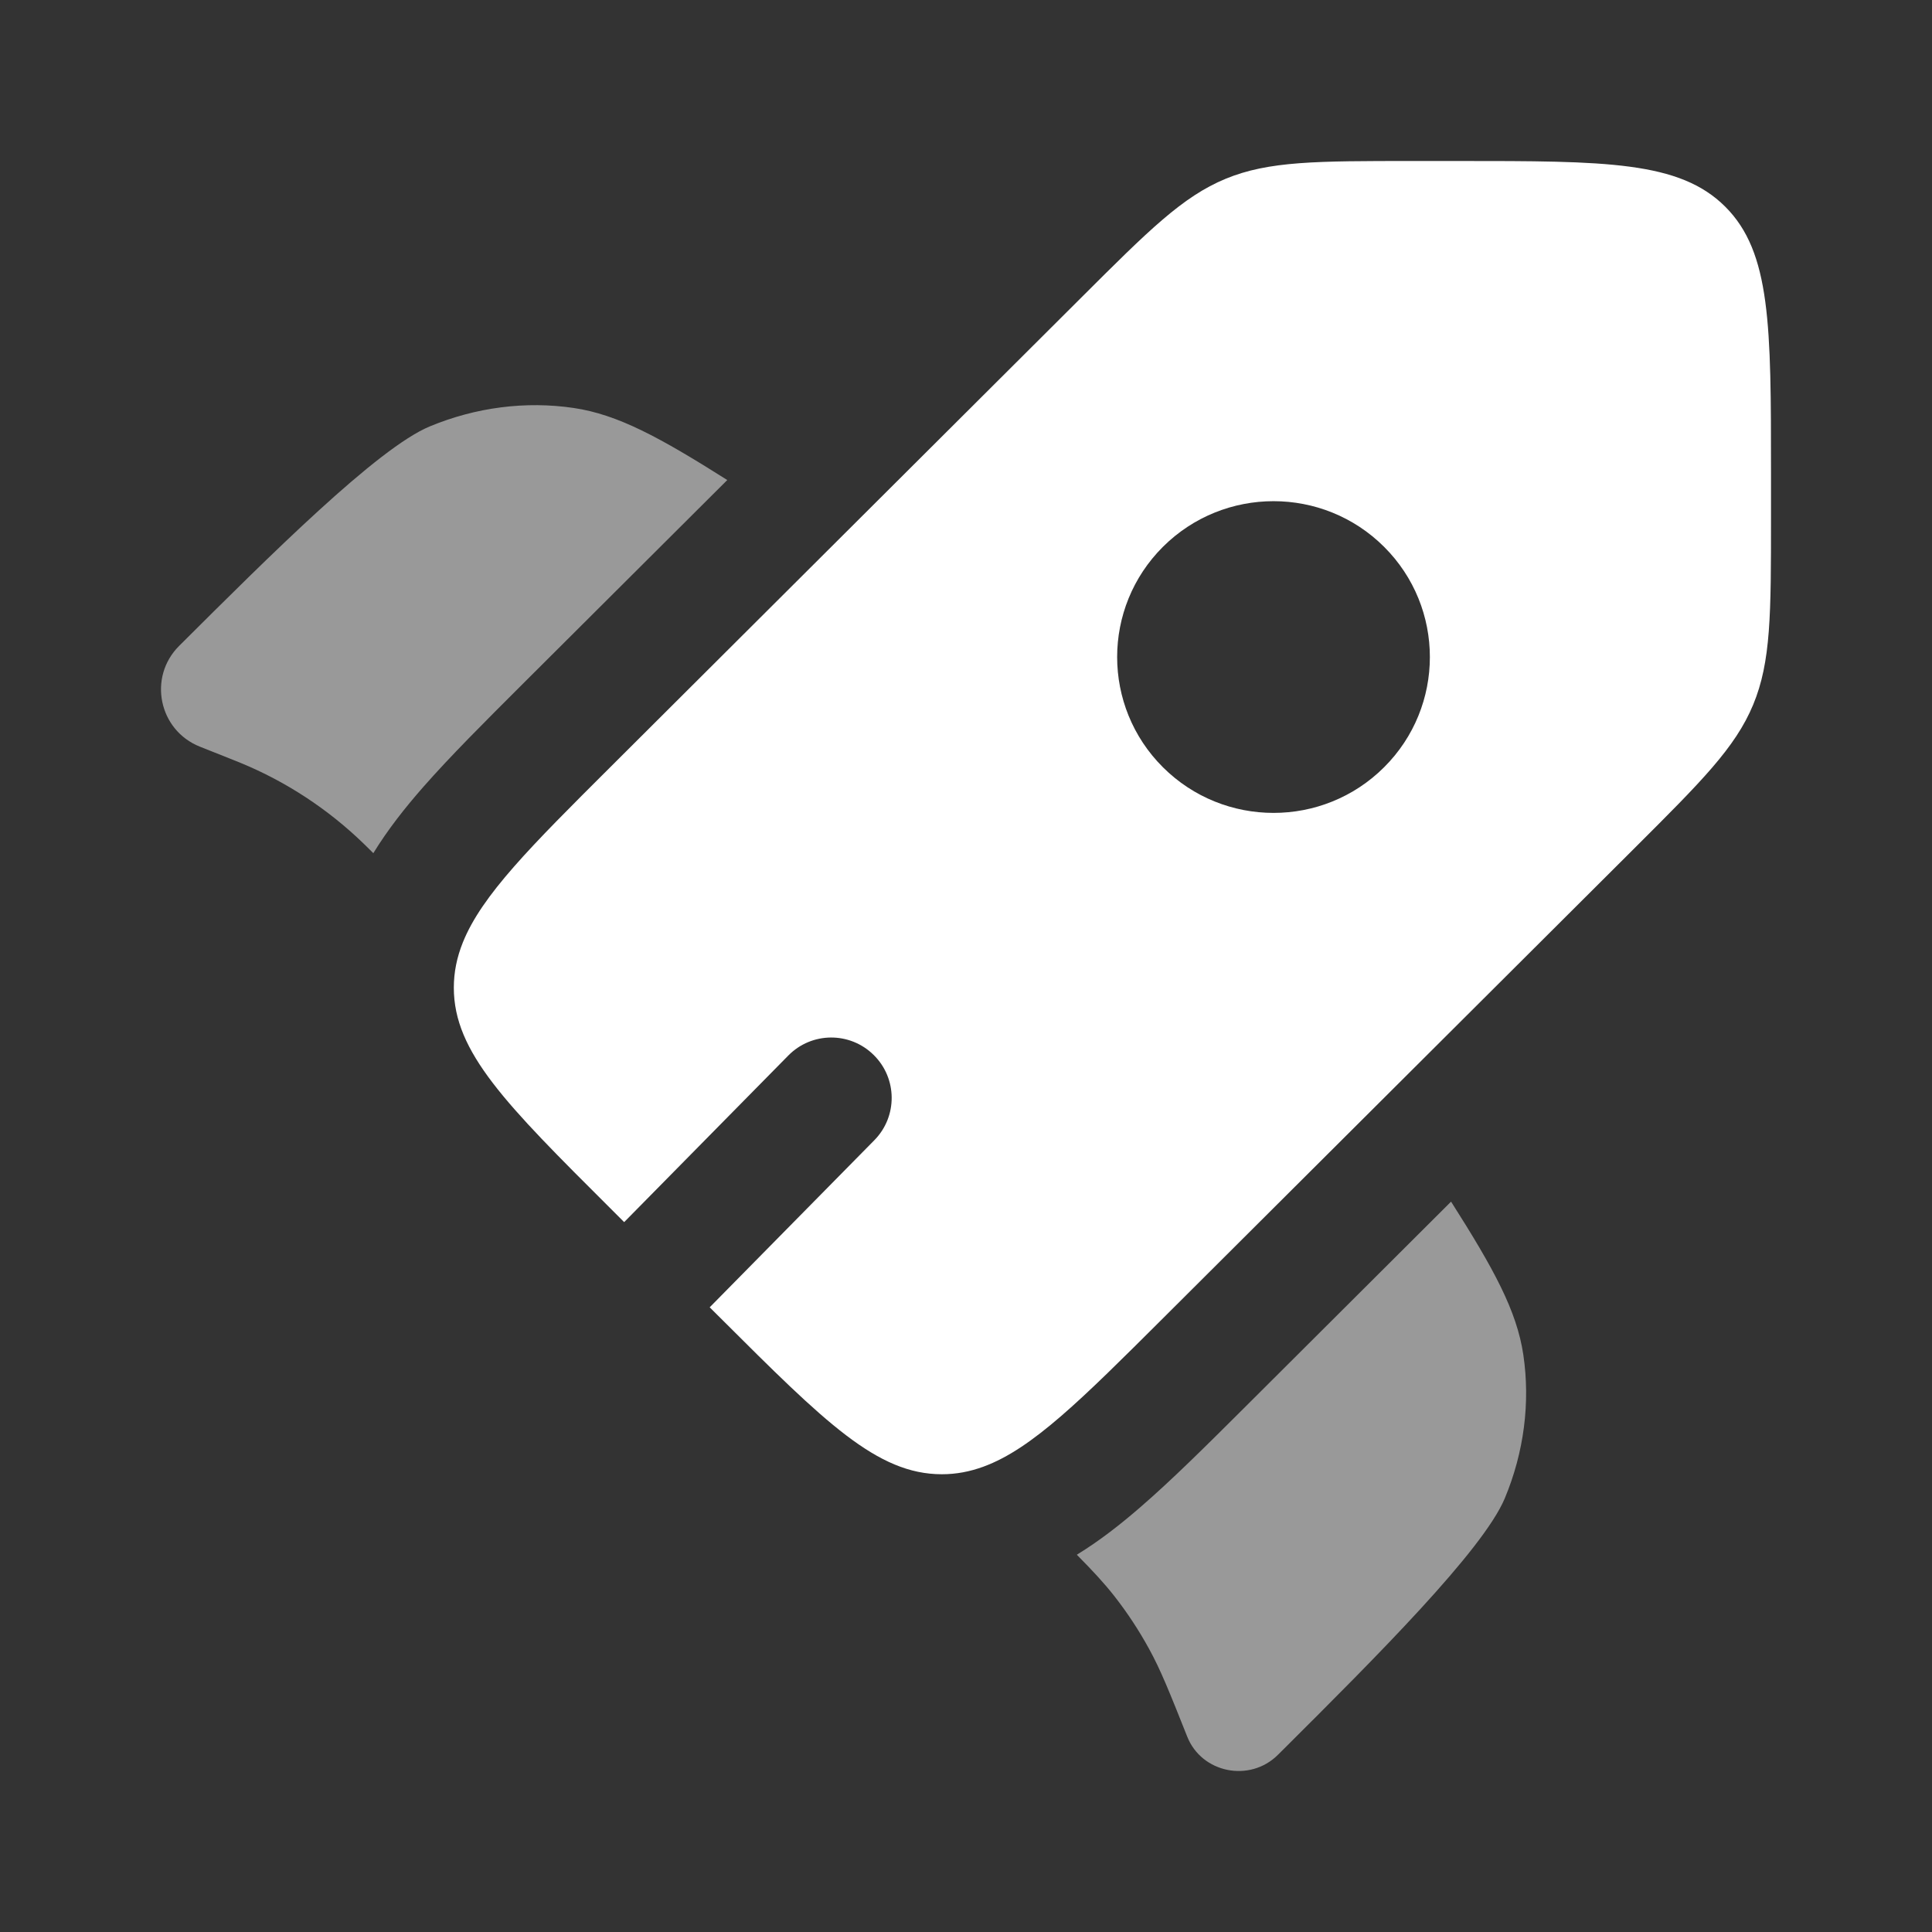
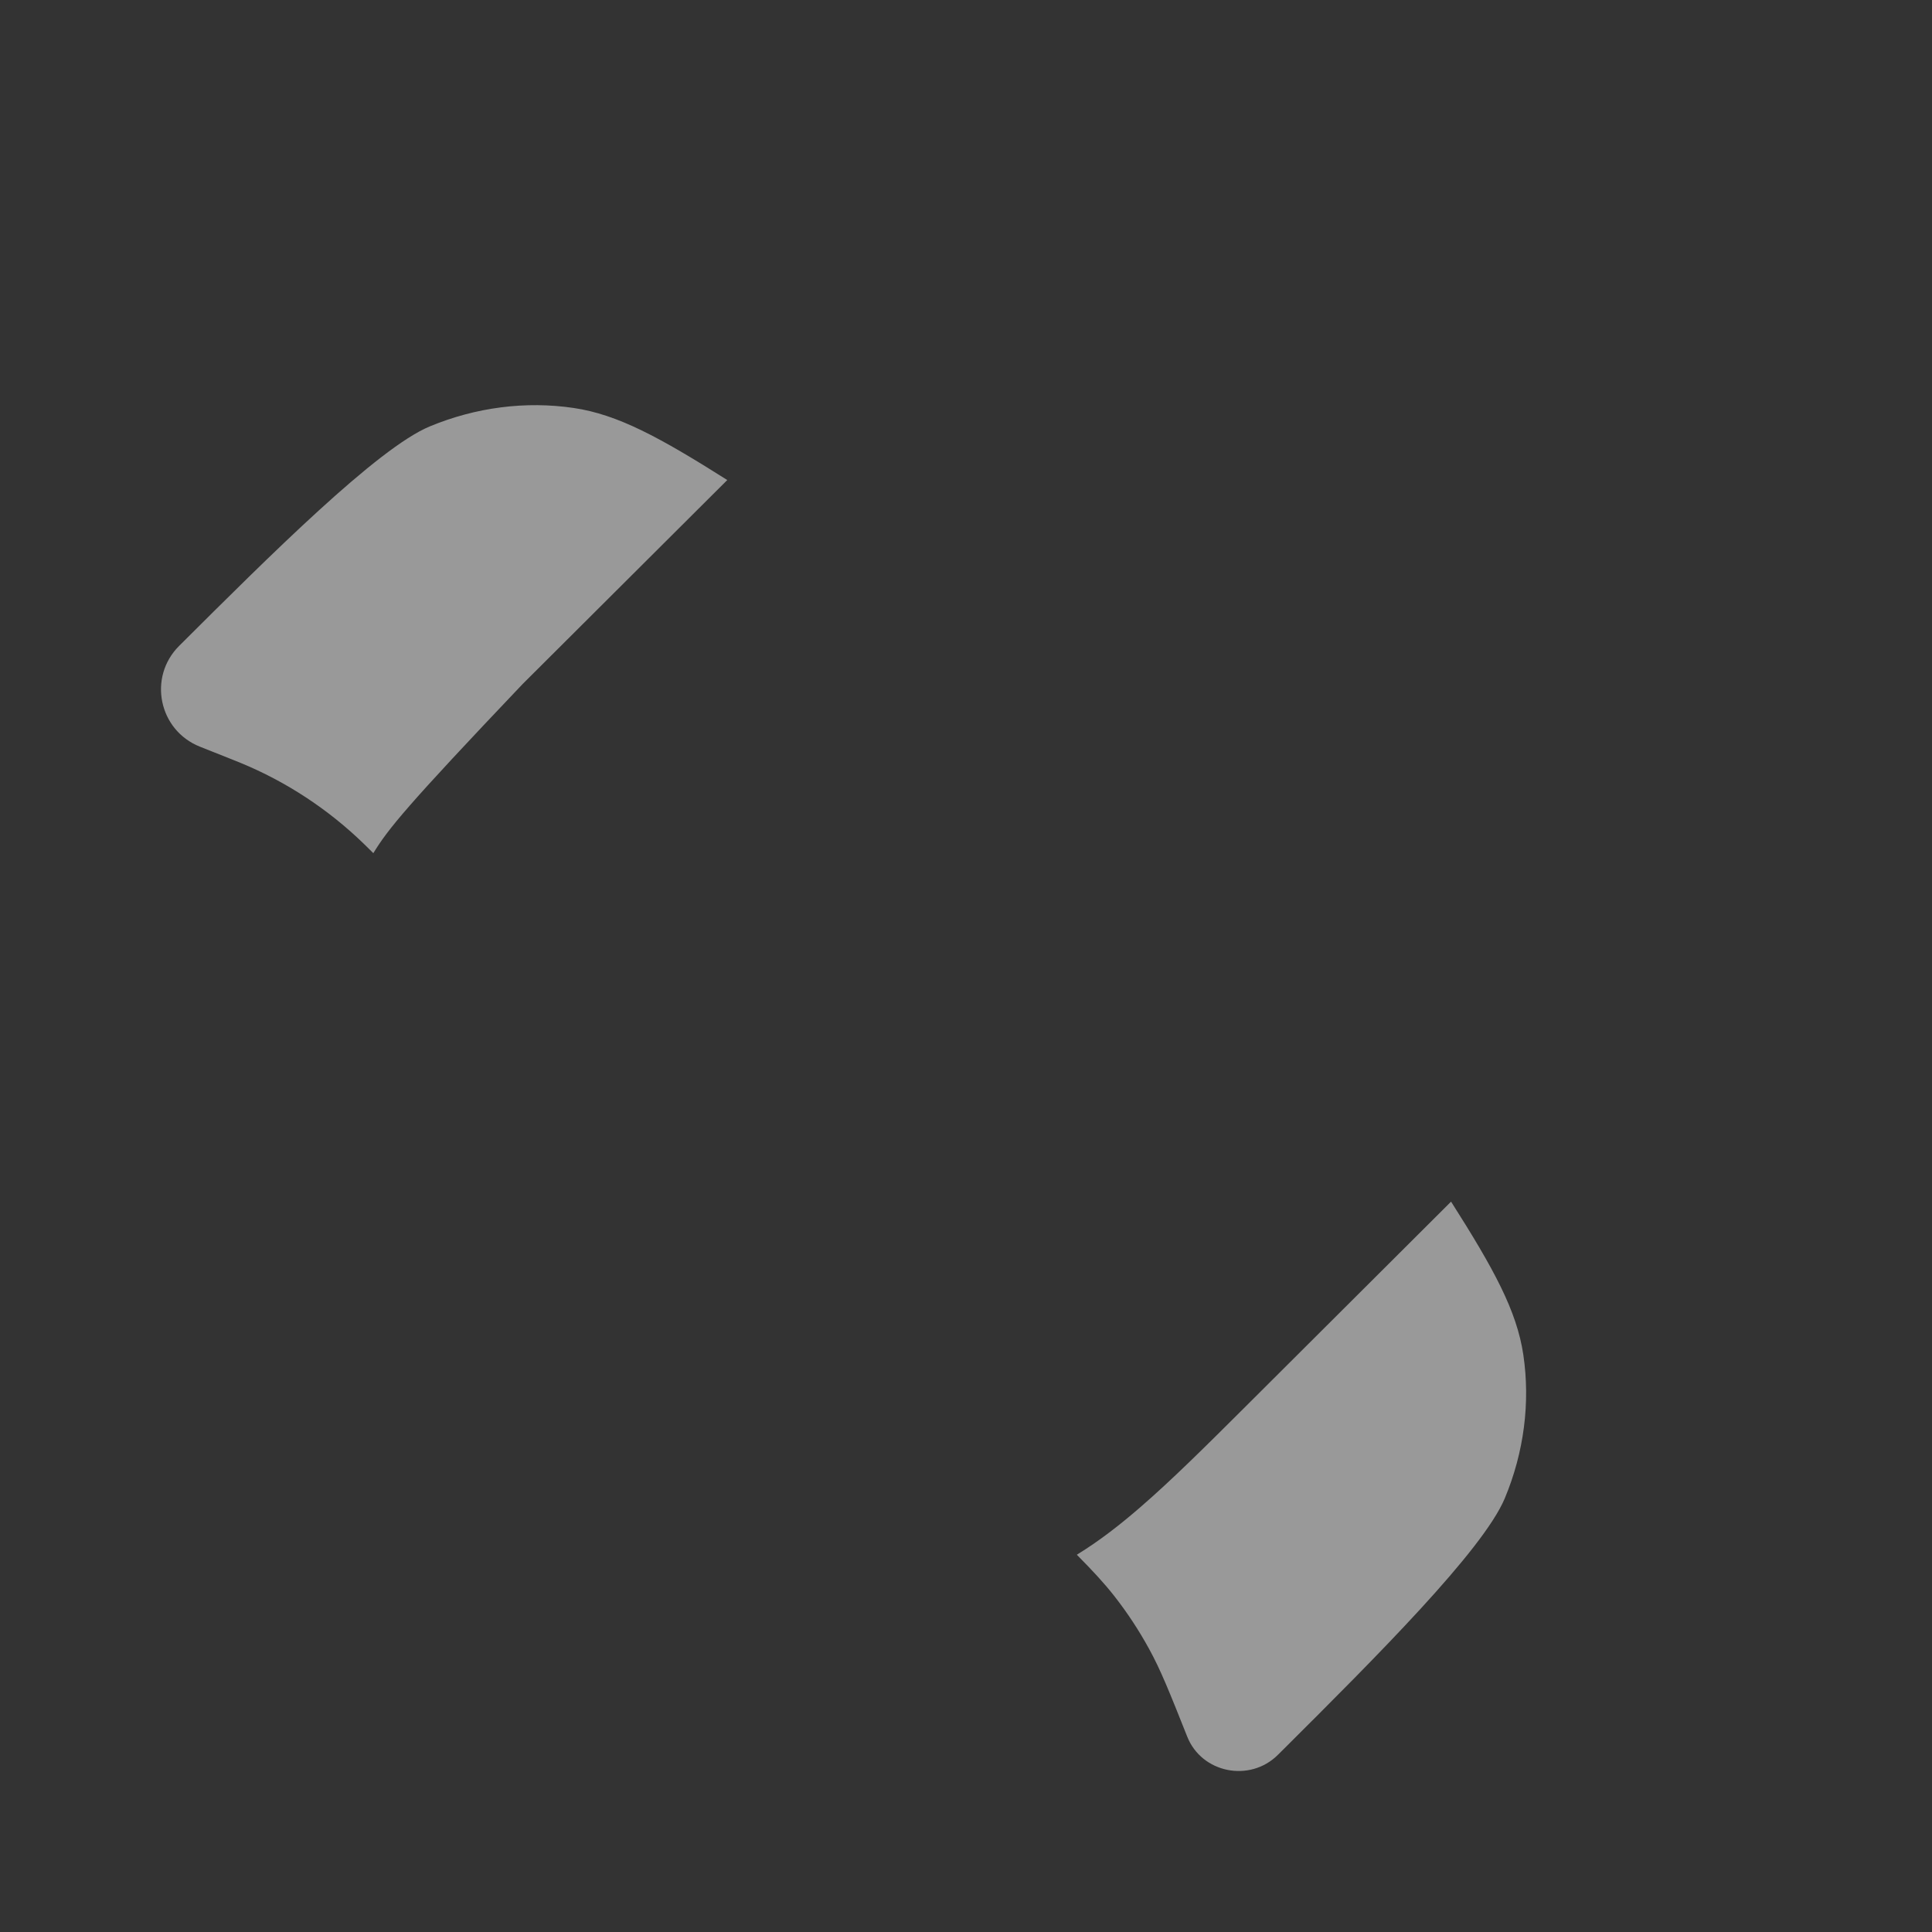
<svg xmlns="http://www.w3.org/2000/svg" width="30" height="30" viewBox="0 0 30 30" fill="none">
  <rect x="0" y="0" width="30" height="30" fill="#333333" stroke="none" />
-   <path fill-rule="evenodd" clip-rule="evenodd" d="M18.058 20.471L25.367 13.184C26.419 12.135 26.946 11.61 27.223 10.943C27.5 10.276 27.5 9.534 27.5 8.05V7.341C27.5 5.059 27.5 3.918 26.789 3.209C26.078 2.5 24.933 2.5 22.645 2.5H21.933C20.445 2.5 19.701 2.5 19.032 2.776C18.362 3.053 17.836 3.577 16.784 4.627L9.475 11.914C8.245 13.14 7.482 13.9 7.187 14.634C7.094 14.866 7.047 15.096 7.047 15.337C7.047 16.339 7.856 17.146 9.475 18.76L9.692 18.977L12.241 16.39C12.604 16.021 13.197 16.017 13.566 16.381C13.935 16.744 13.94 17.337 13.576 17.706L11.02 20.3L11.192 20.471C12.81 22.085 13.619 22.892 14.625 22.892C14.847 22.892 15.06 22.852 15.274 22.773C16.028 22.496 16.797 21.728 18.058 20.471ZM21.492 11.914C20.544 12.859 19.007 12.859 18.058 11.914C17.11 10.969 17.11 9.436 18.058 8.491C19.007 7.546 20.544 7.546 21.492 8.491C22.44 9.436 22.44 10.969 21.492 11.914Z" fill="white" />
  <g opacity="0.5">
-     <path d="M11.293 7.454L8.114 10.623C7.53 11.206 6.994 11.74 6.57 12.223C6.298 12.533 6.027 12.873 5.797 13.248L5.766 13.217C5.707 13.159 5.678 13.129 5.648 13.101C5.095 12.565 4.446 12.138 3.733 11.845C3.695 11.829 3.656 11.814 3.579 11.783L3.106 11.595C2.464 11.341 2.294 10.516 2.781 10.03C4.182 8.634 5.863 6.957 6.674 6.621C7.39 6.324 8.163 6.225 8.908 6.335C9.591 6.436 10.238 6.787 11.293 7.454Z" fill="white" />
+     <path d="M11.293 7.454L8.114 10.623C6.298 12.533 6.027 12.873 5.797 13.248L5.766 13.217C5.707 13.159 5.678 13.129 5.648 13.101C5.095 12.565 4.446 12.138 3.733 11.845C3.695 11.829 3.656 11.814 3.579 11.783L3.106 11.595C2.464 11.341 2.294 10.516 2.781 10.03C4.182 8.634 5.863 6.957 6.674 6.621C7.39 6.324 8.163 6.225 8.908 6.335C9.591 6.436 10.238 6.787 11.293 7.454Z" fill="white" />
    <path d="M16.721 24.142C16.977 24.401 17.147 24.585 17.301 24.781C17.504 25.04 17.685 25.315 17.843 25.604C18.022 25.928 18.16 26.275 18.436 26.968C18.661 27.533 19.409 27.682 19.843 27.249L19.948 27.145C21.349 25.749 23.03 24.072 23.367 23.264C23.665 22.55 23.764 21.779 23.654 21.036C23.552 20.355 23.201 19.711 22.532 18.659L19.343 21.839C18.745 22.435 18.197 22.981 17.701 23.409C17.404 23.666 17.08 23.922 16.721 24.142Z" fill="white" />
  </g>
</svg>